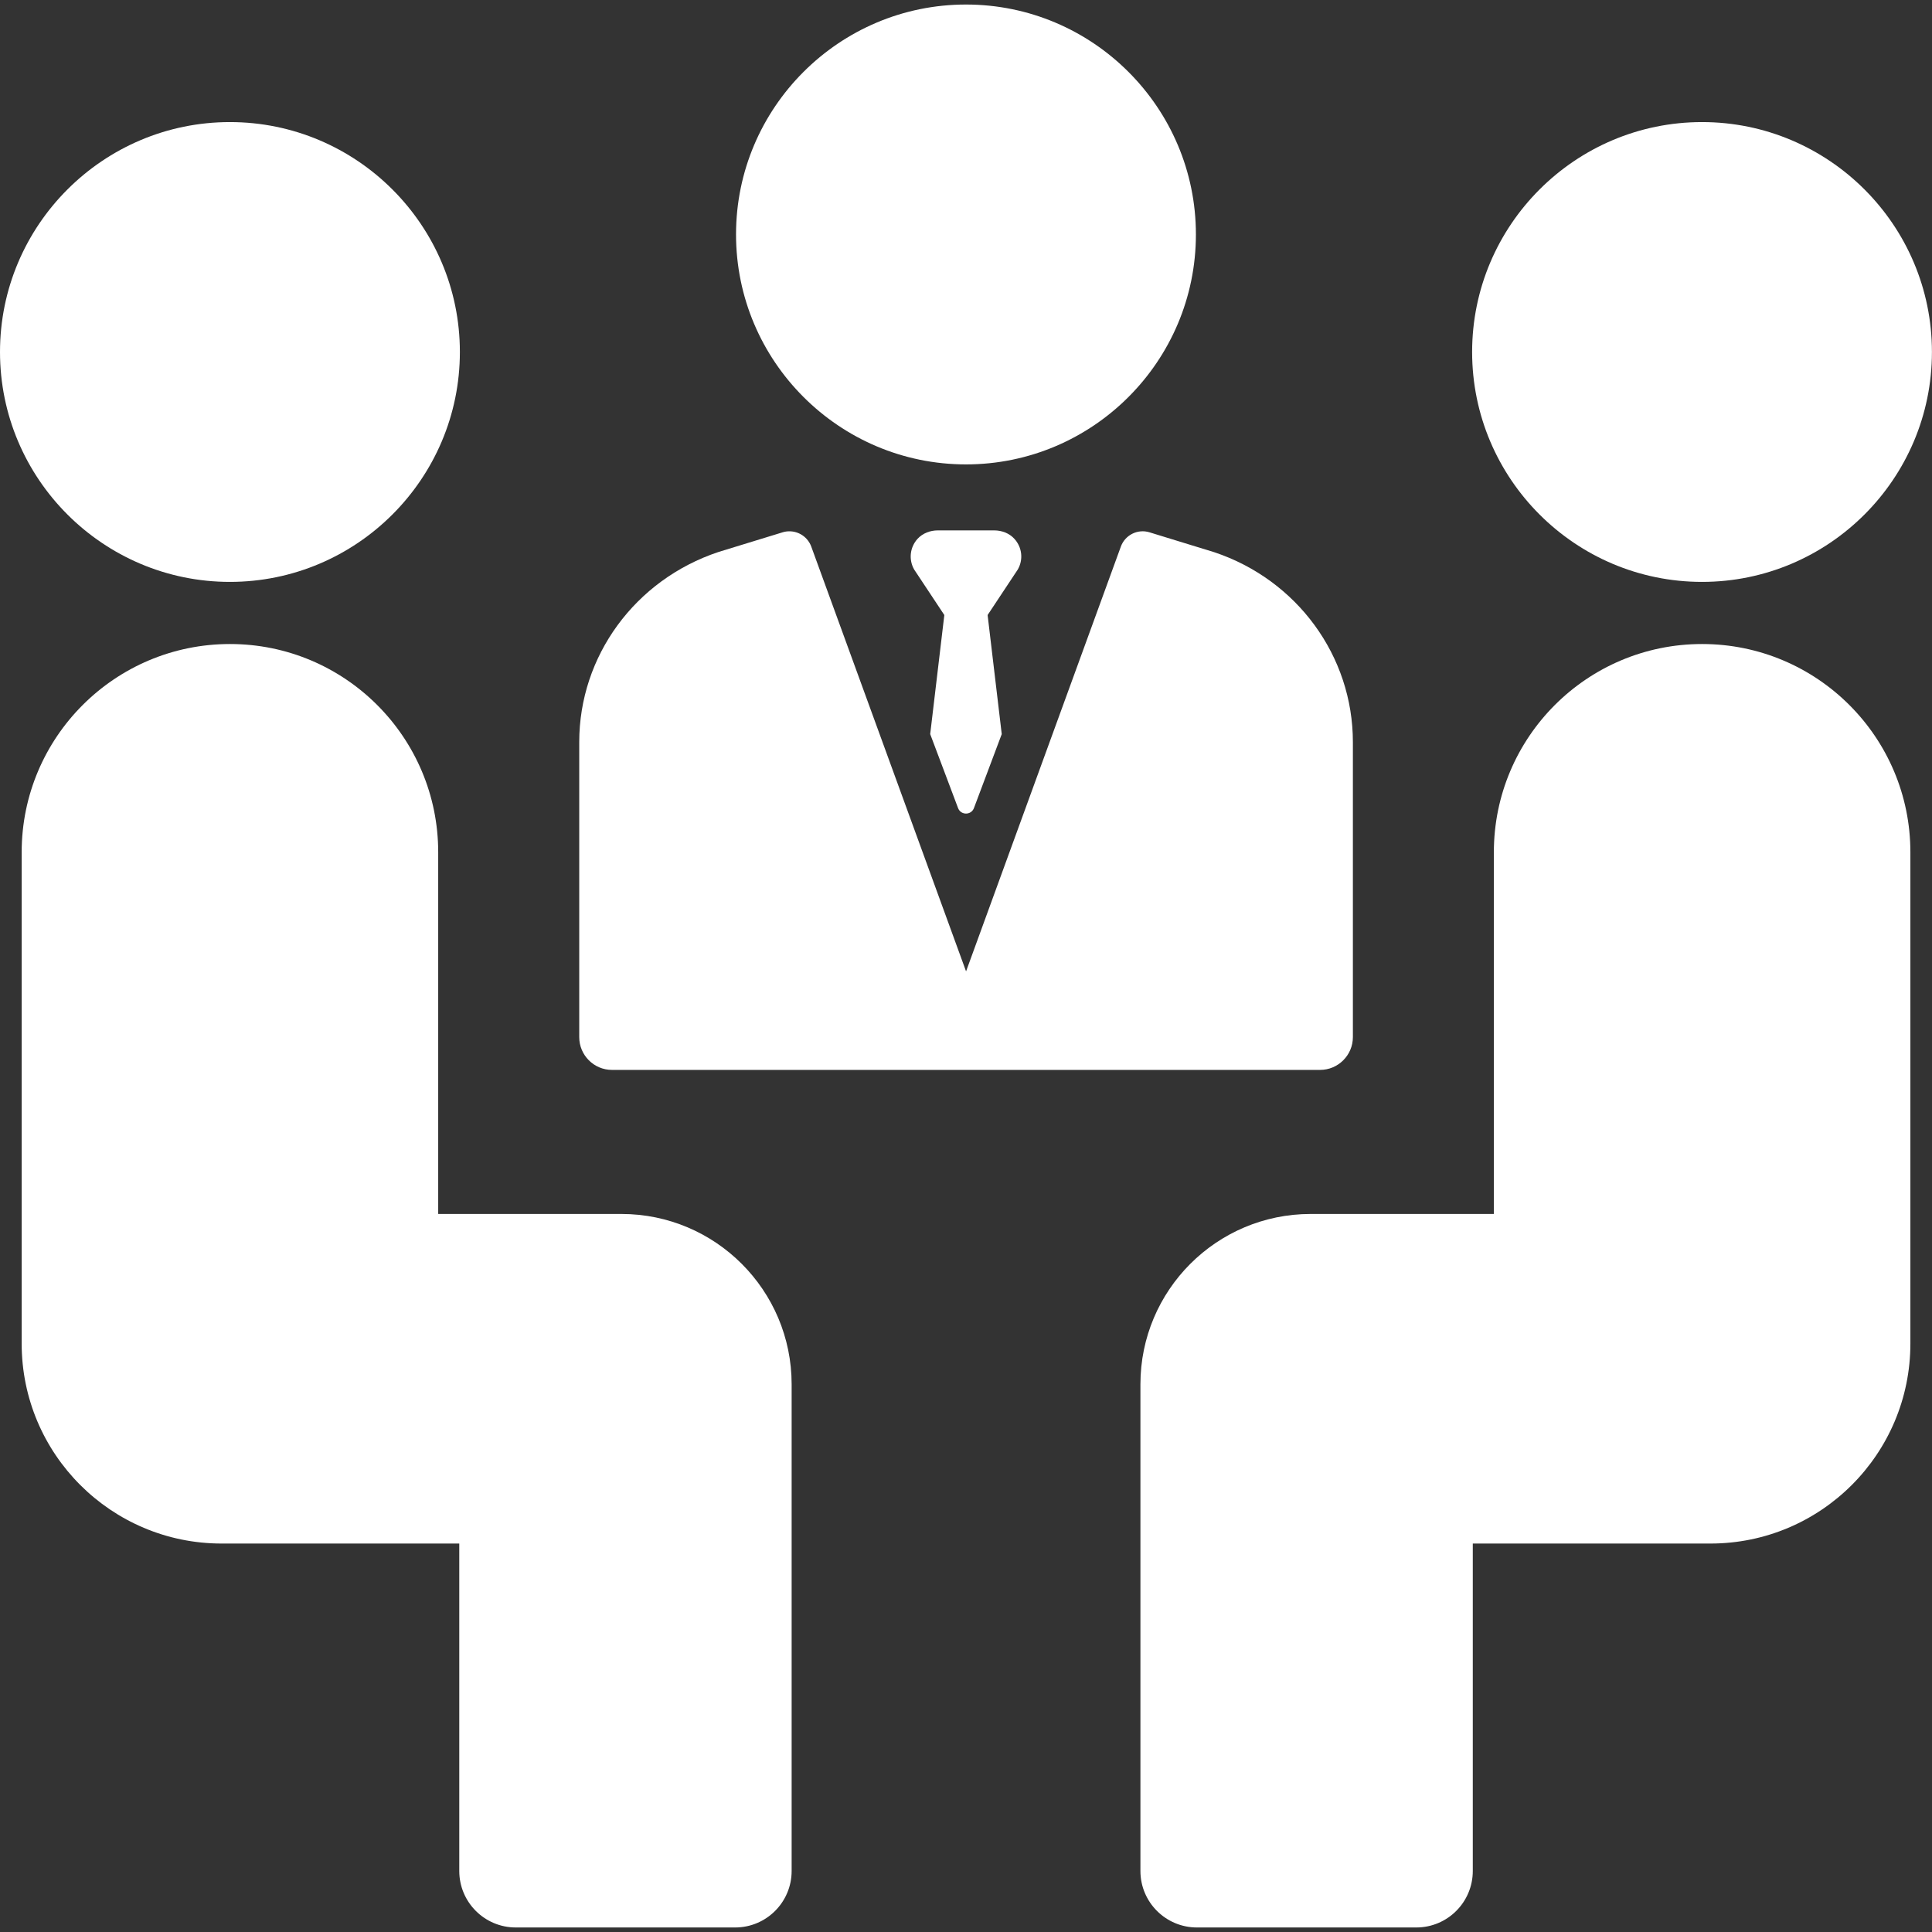
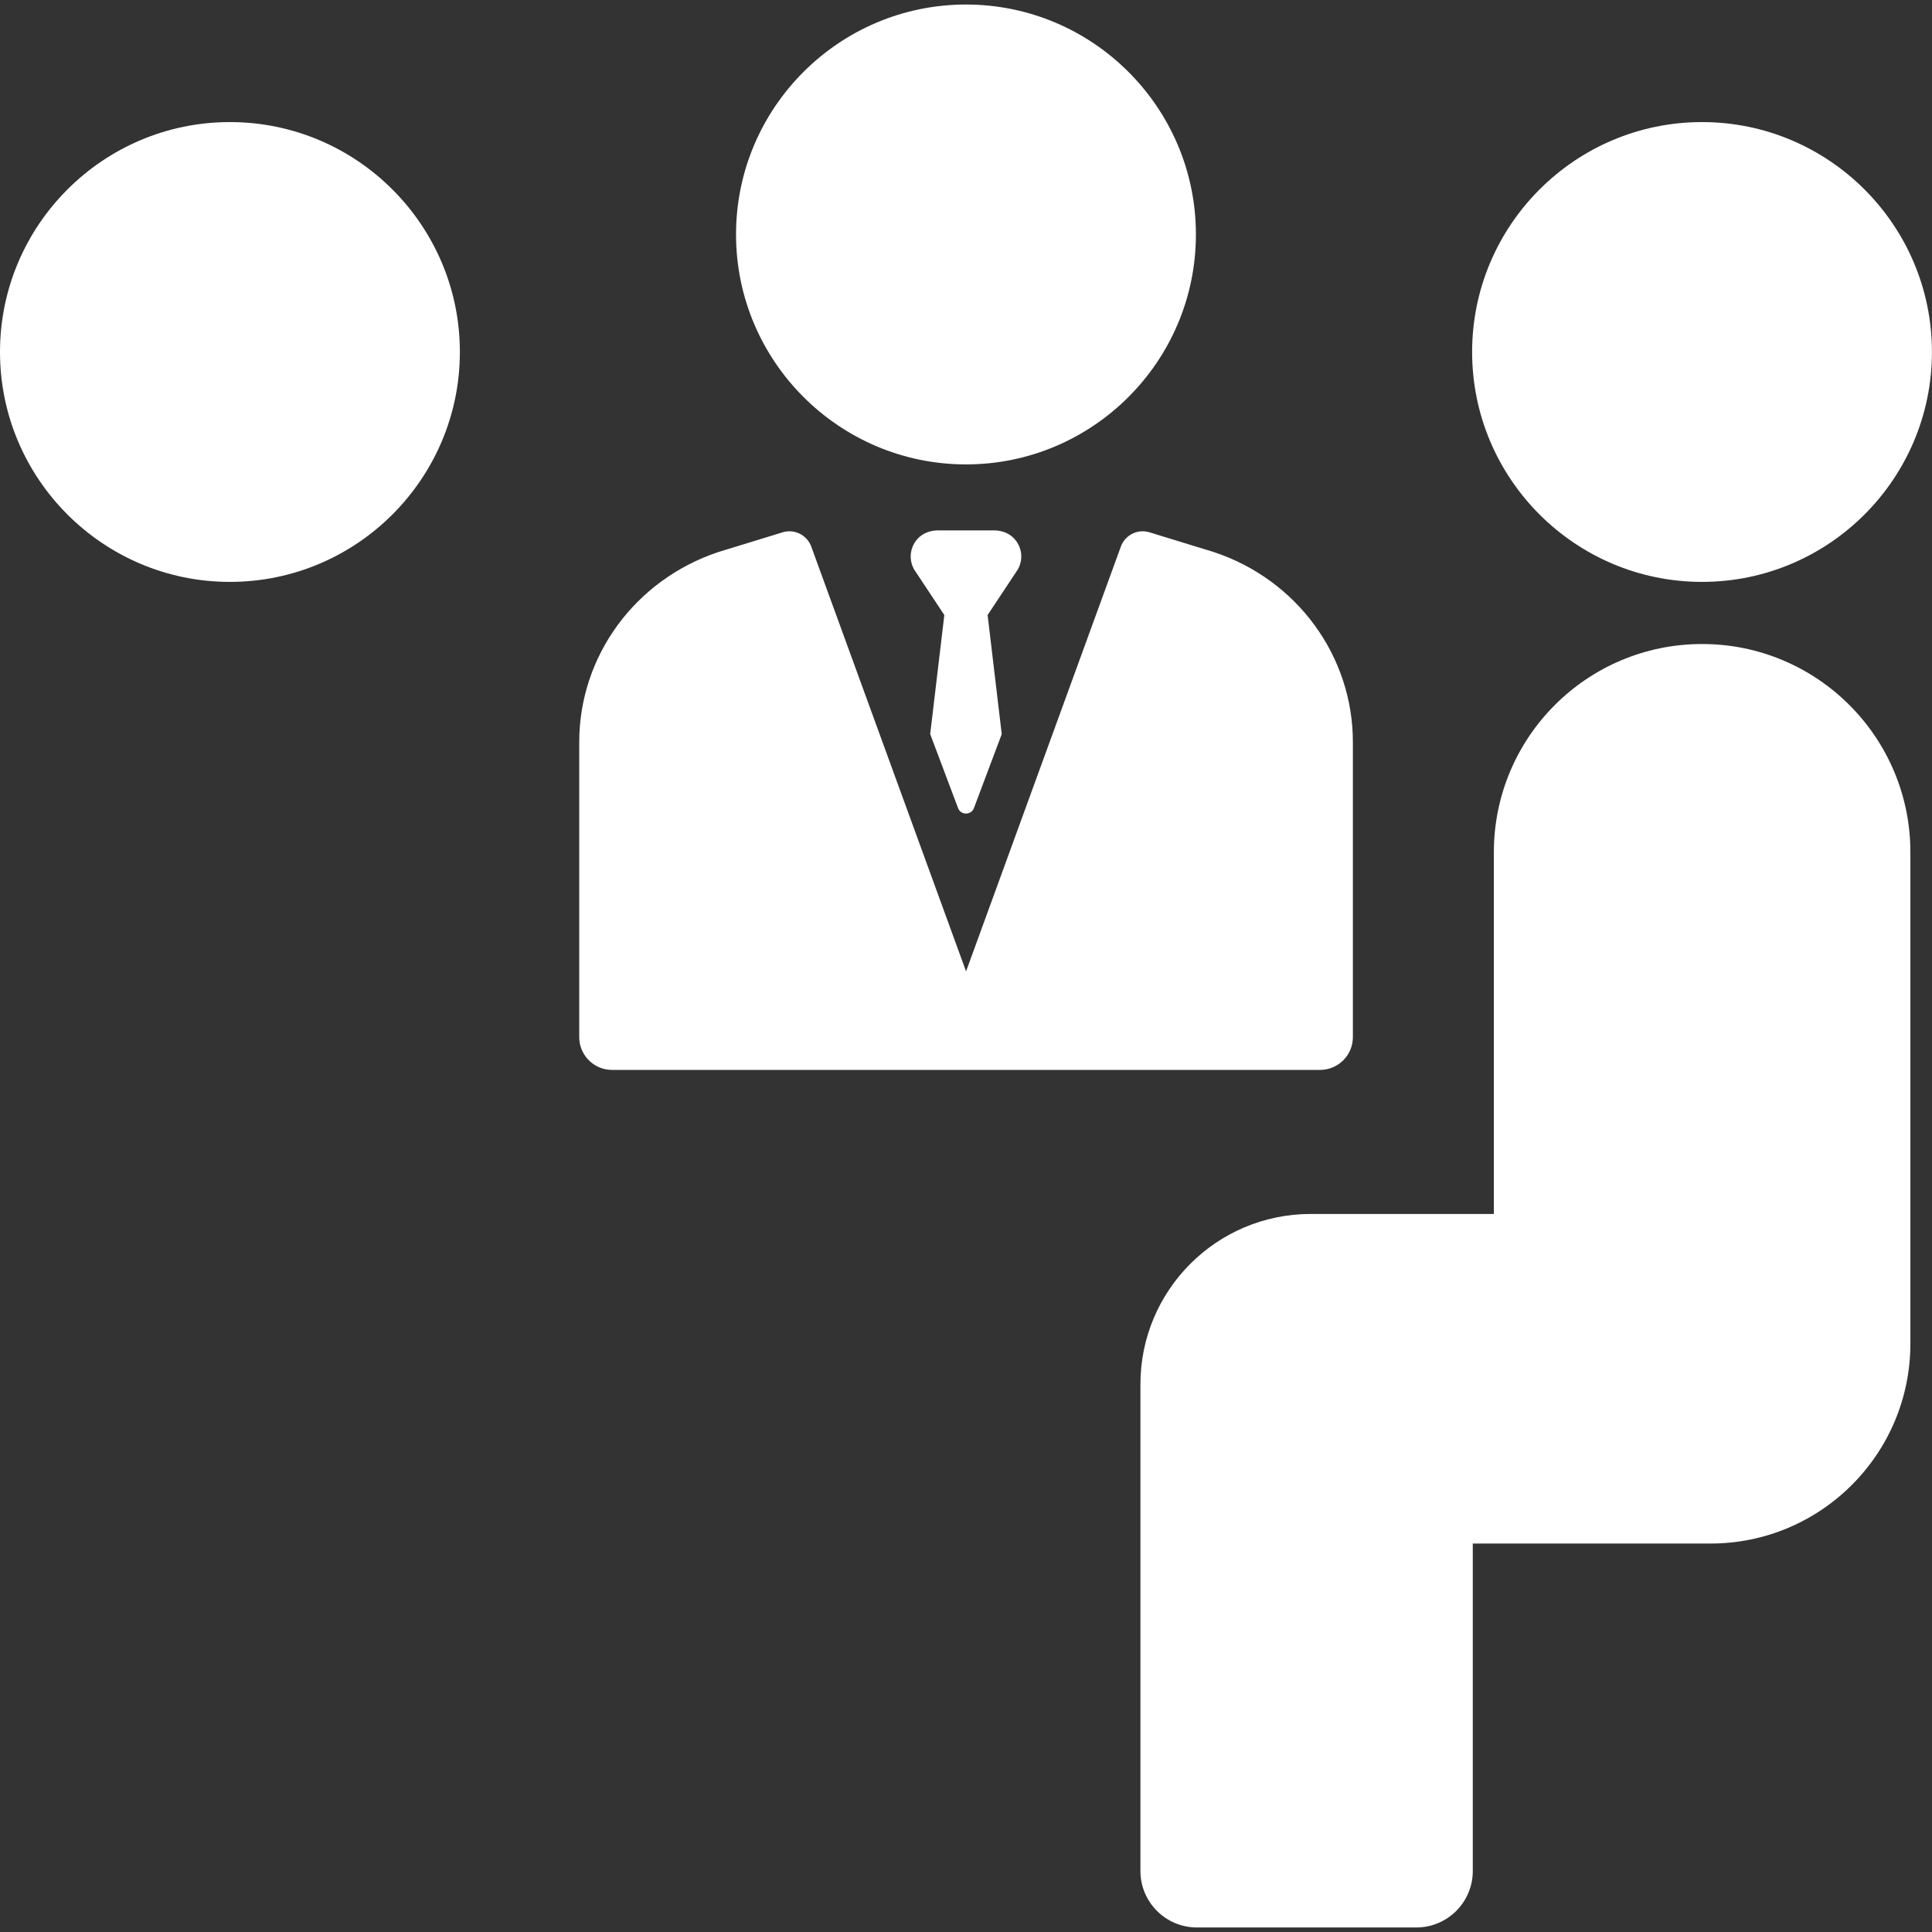
<svg xmlns="http://www.w3.org/2000/svg" width="32" height="32" viewBox="0 0 32 32" fill="none">
  <rect x="0" y="0" width="32" height="32" fill="#333333" stroke="none" />
  <g clip-path="url(#clip0_650_11039)">
    <path d="M16 7.692C18.1 7.692 19.808 5.983 19.808 3.883C19.808 1.783 18.1 0.075 16 0.075C13.9 0.075 12.191 1.783 12.191 3.883C12.191 5.983 13.9 7.692 16 7.692Z" fill="white" />
    <path d="M16.8 8.923C16.716 8.831 16.592 8.785 16.467 8.785H15.533C15.408 8.785 15.284 8.831 15.199 8.923C15.068 9.066 15.049 9.273 15.142 9.434L15.641 10.187L15.407 12.159L15.868 13.383C15.913 13.506 16.087 13.506 16.132 13.383L16.592 12.159L16.358 10.187L16.857 9.434C16.951 9.273 16.932 9.066 16.8 8.923Z" fill="white" />
    <path d="M10.136 17.721H21.865C22.164 17.721 22.408 17.477 22.408 17.178V12.291C22.408 10.868 21.485 9.604 20.111 9.146L19.04 8.817C18.844 8.756 18.635 8.861 18.565 9.053L16.001 16.089L13.437 9.053C13.38 8.898 13.233 8.8 13.075 8.8C13.038 8.8 12.999 8.805 12.962 8.817L11.899 9.143C10.517 9.604 9.594 10.868 9.594 12.291V17.178C9.594 17.477 9.837 17.721 10.136 17.721Z" fill="white" />
    <path d="M3.808 9.638C5.908 9.638 7.617 7.93 7.617 5.83C7.617 3.73 5.908 2.022 3.808 2.022C1.708 2.022 0 3.73 0 5.83C0 7.93 1.708 9.638 3.808 9.638Z" fill="white" />
-     <path d="M10.291 20.107H7.258V14.116C7.258 12.211 5.713 10.667 3.809 10.667C1.904 10.667 0.359 12.211 0.359 14.116V22.254C0.359 24.083 1.842 25.566 3.671 25.566H7.607V30.989C7.607 31.506 8.026 31.925 8.543 31.925H12.176C12.693 31.925 13.112 31.506 13.112 30.989V22.928C13.112 21.37 11.849 20.107 10.291 20.107Z" fill="white" />
    <path d="M28.191 9.638C30.291 9.638 31.999 7.93 31.999 5.83C31.999 3.73 30.291 2.022 28.191 2.022C26.091 2.022 24.383 3.73 24.383 5.83C24.383 7.93 26.091 9.638 28.191 9.638Z" fill="white" />
    <path d="M28.192 10.667C26.287 10.667 24.743 12.211 24.743 14.116V20.107H21.71C20.152 20.107 18.889 21.37 18.889 22.928V30.989C18.889 31.506 19.308 31.925 19.825 31.925H23.458C23.975 31.925 24.394 31.506 24.394 30.989V25.566H28.33C30.159 25.566 31.642 24.083 31.642 22.254V14.116C31.642 12.211 30.097 10.667 28.192 10.667Z" fill="white" />
  </g>
  <defs>
    <clipPath id="clip0_650_11039">
      <rect width="32" height="32" fill="white" />
    </clipPath>
  </defs>
</svg>